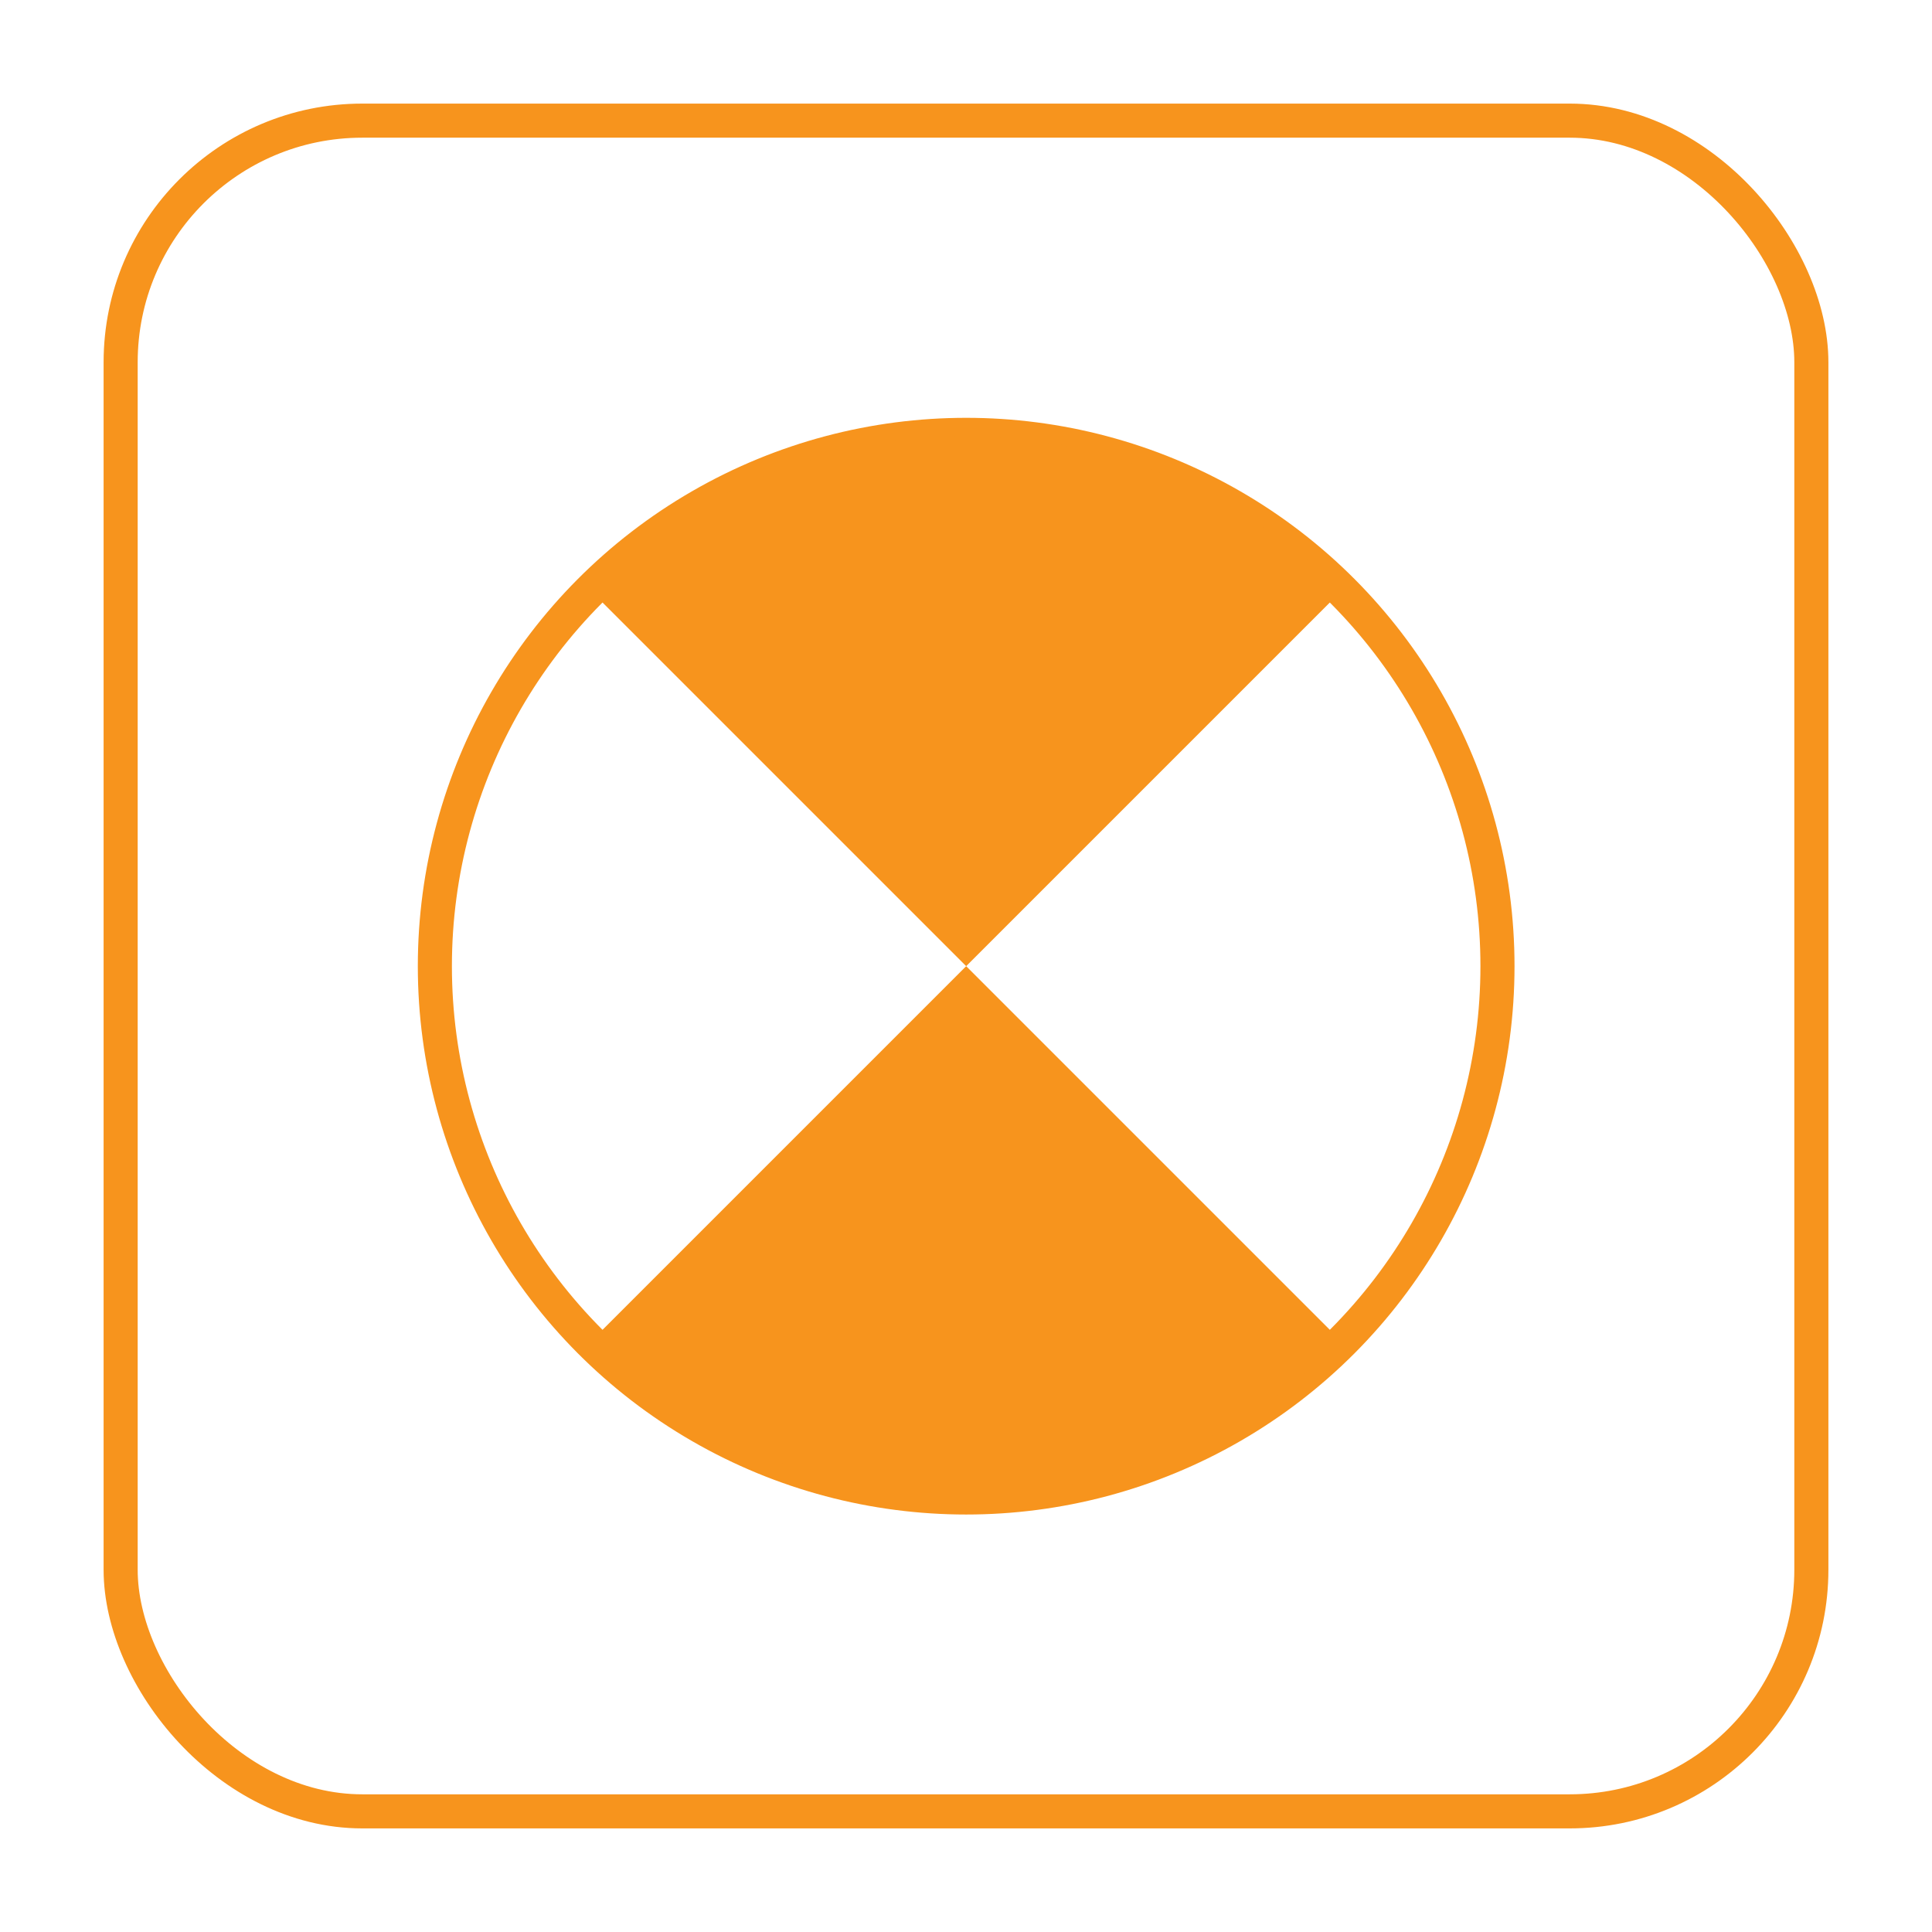
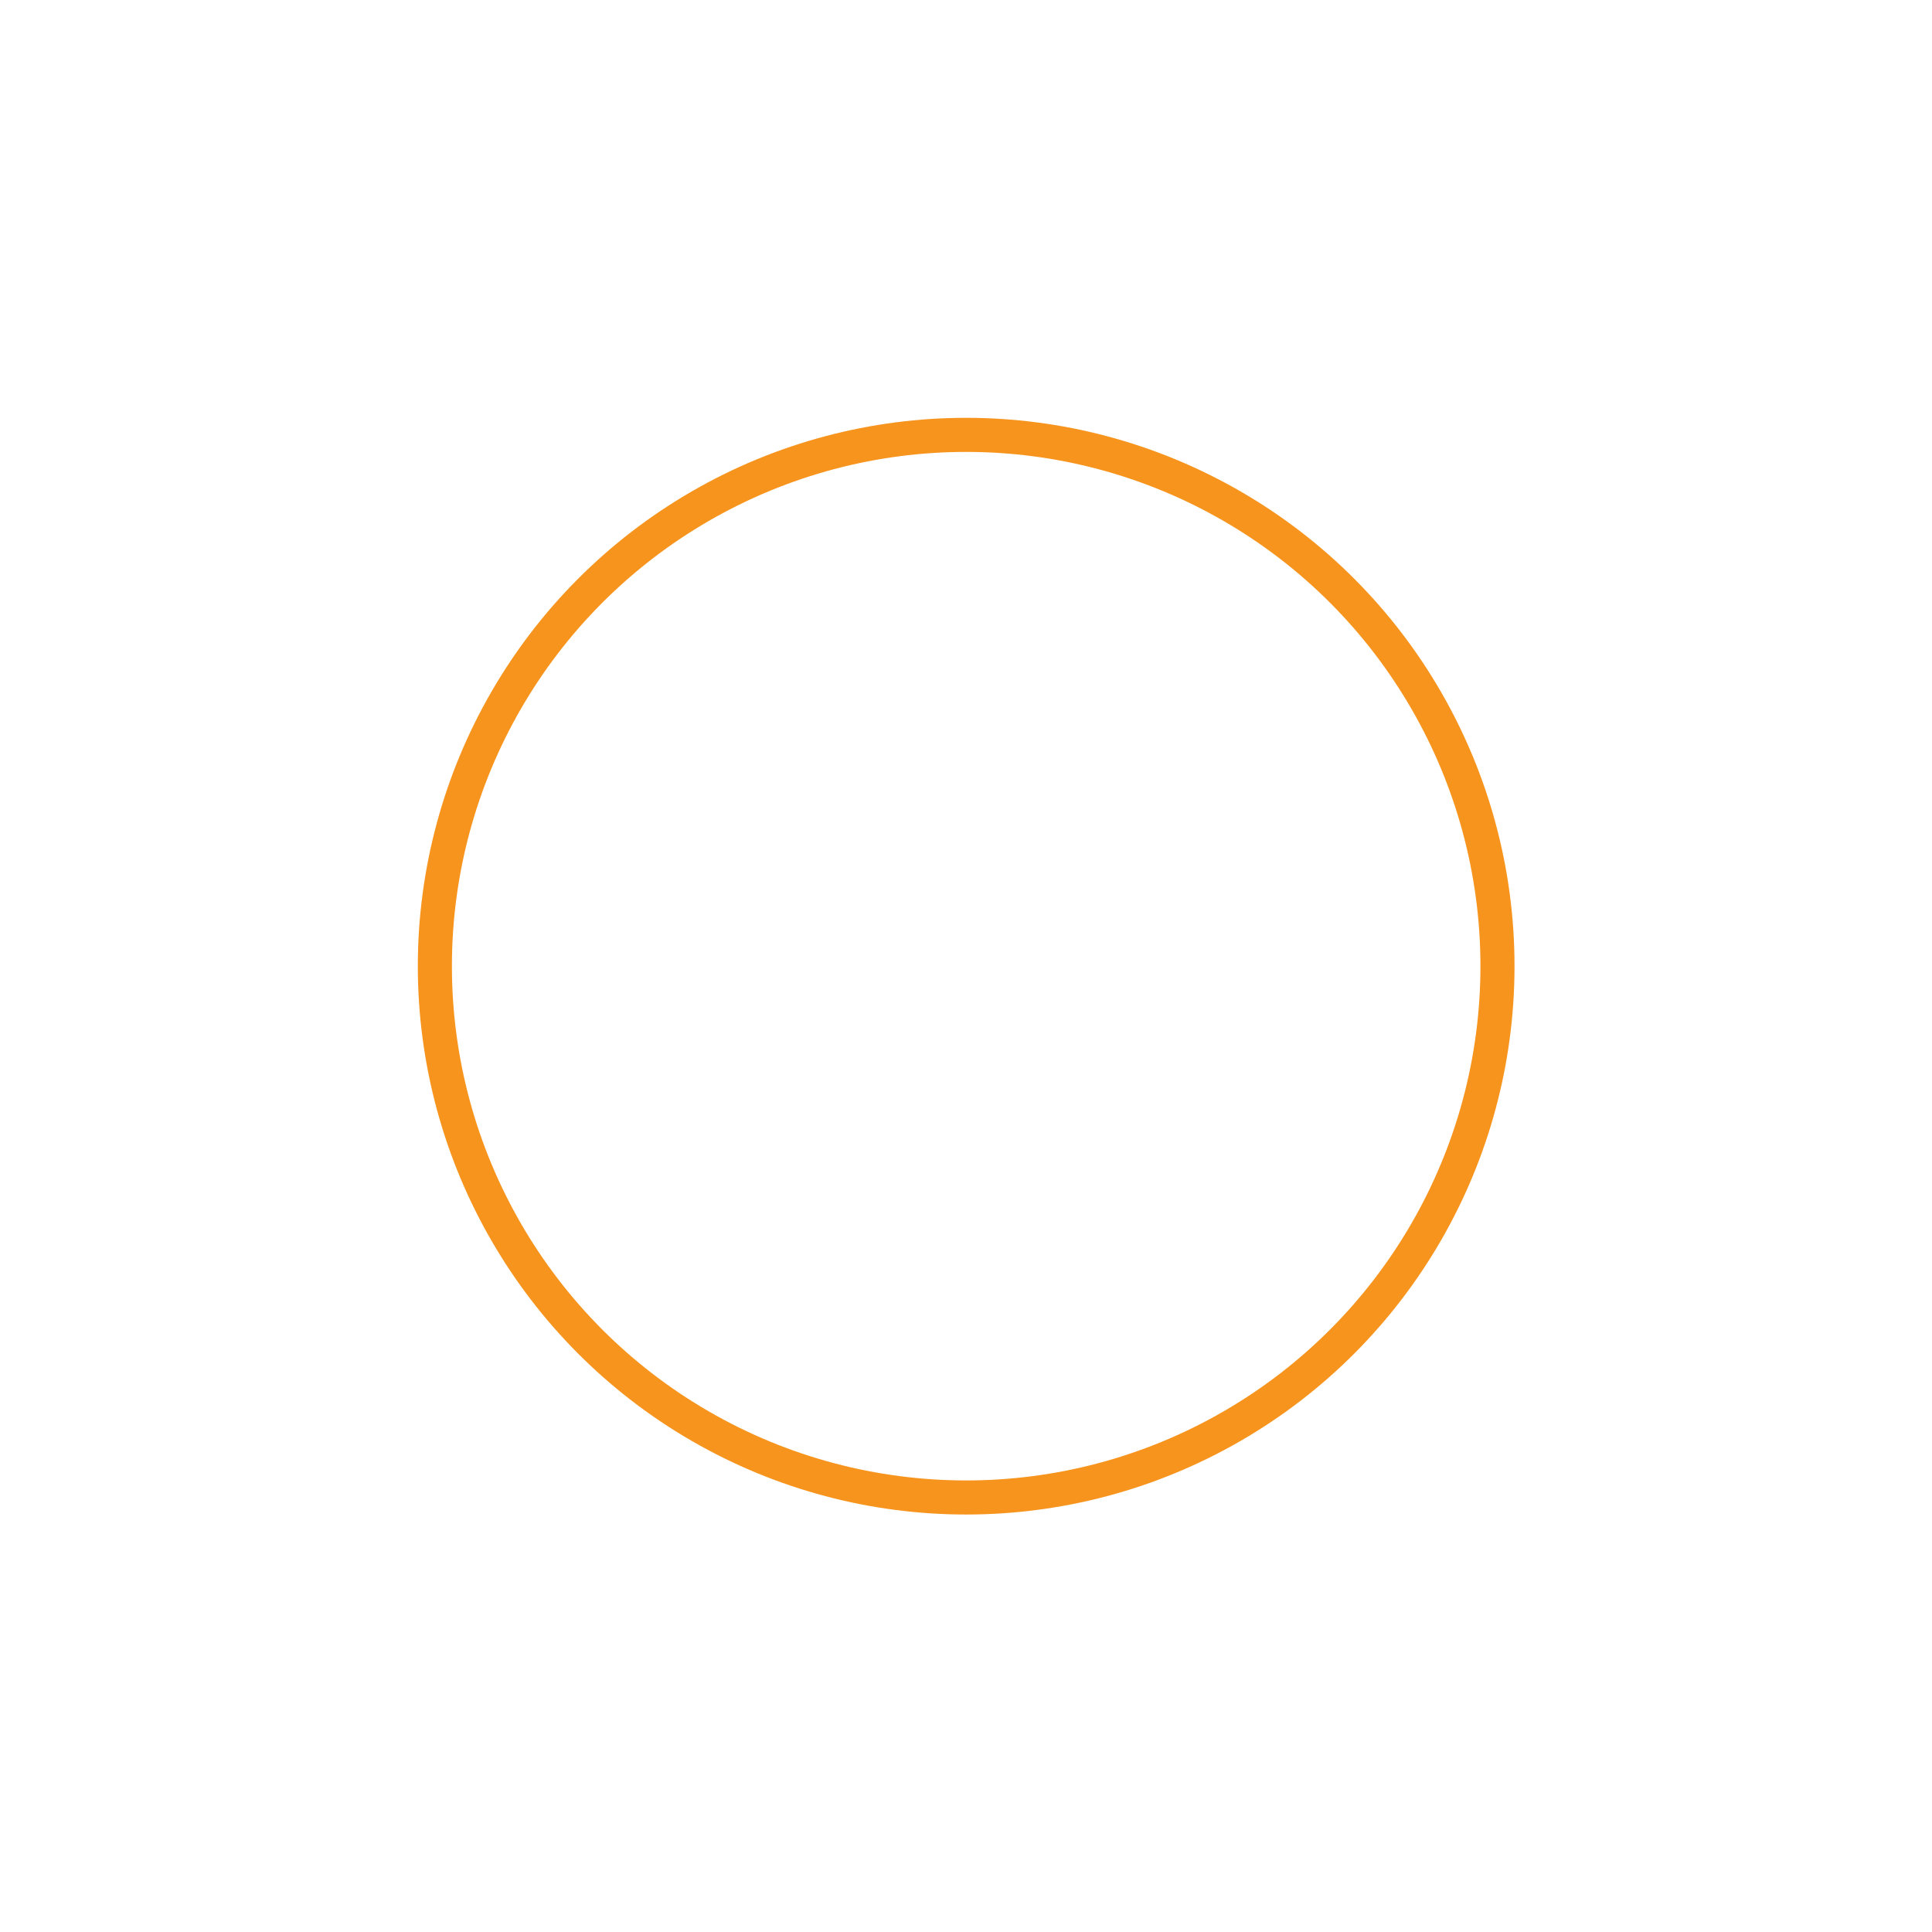
<svg xmlns="http://www.w3.org/2000/svg" id="Layer_1" data-name="Layer 1" viewBox="0 0 56.69 56.69">
  <defs>
    <style>.cls-1{fill:none;stroke:#f7941d;stroke-miterlimit:10;}.cls-2{fill:#f7941d;}</style>
  </defs>
-   <rect class="cls-1" x="3.54" y="3.54" width="49.61" height="49.61" rx="7.09" />
  <circle class="cls-1" cx="28.35" cy="28.35" r="15.59" />
-   <path class="cls-2" d="M28.35,28.35l-11-11a15.59,15.59,0,0,1,22,0Z" />
-   <path class="cls-2" d="M28.35,28.35l11,11a15.59,15.59,0,0,1-22,0Z" />
</svg>